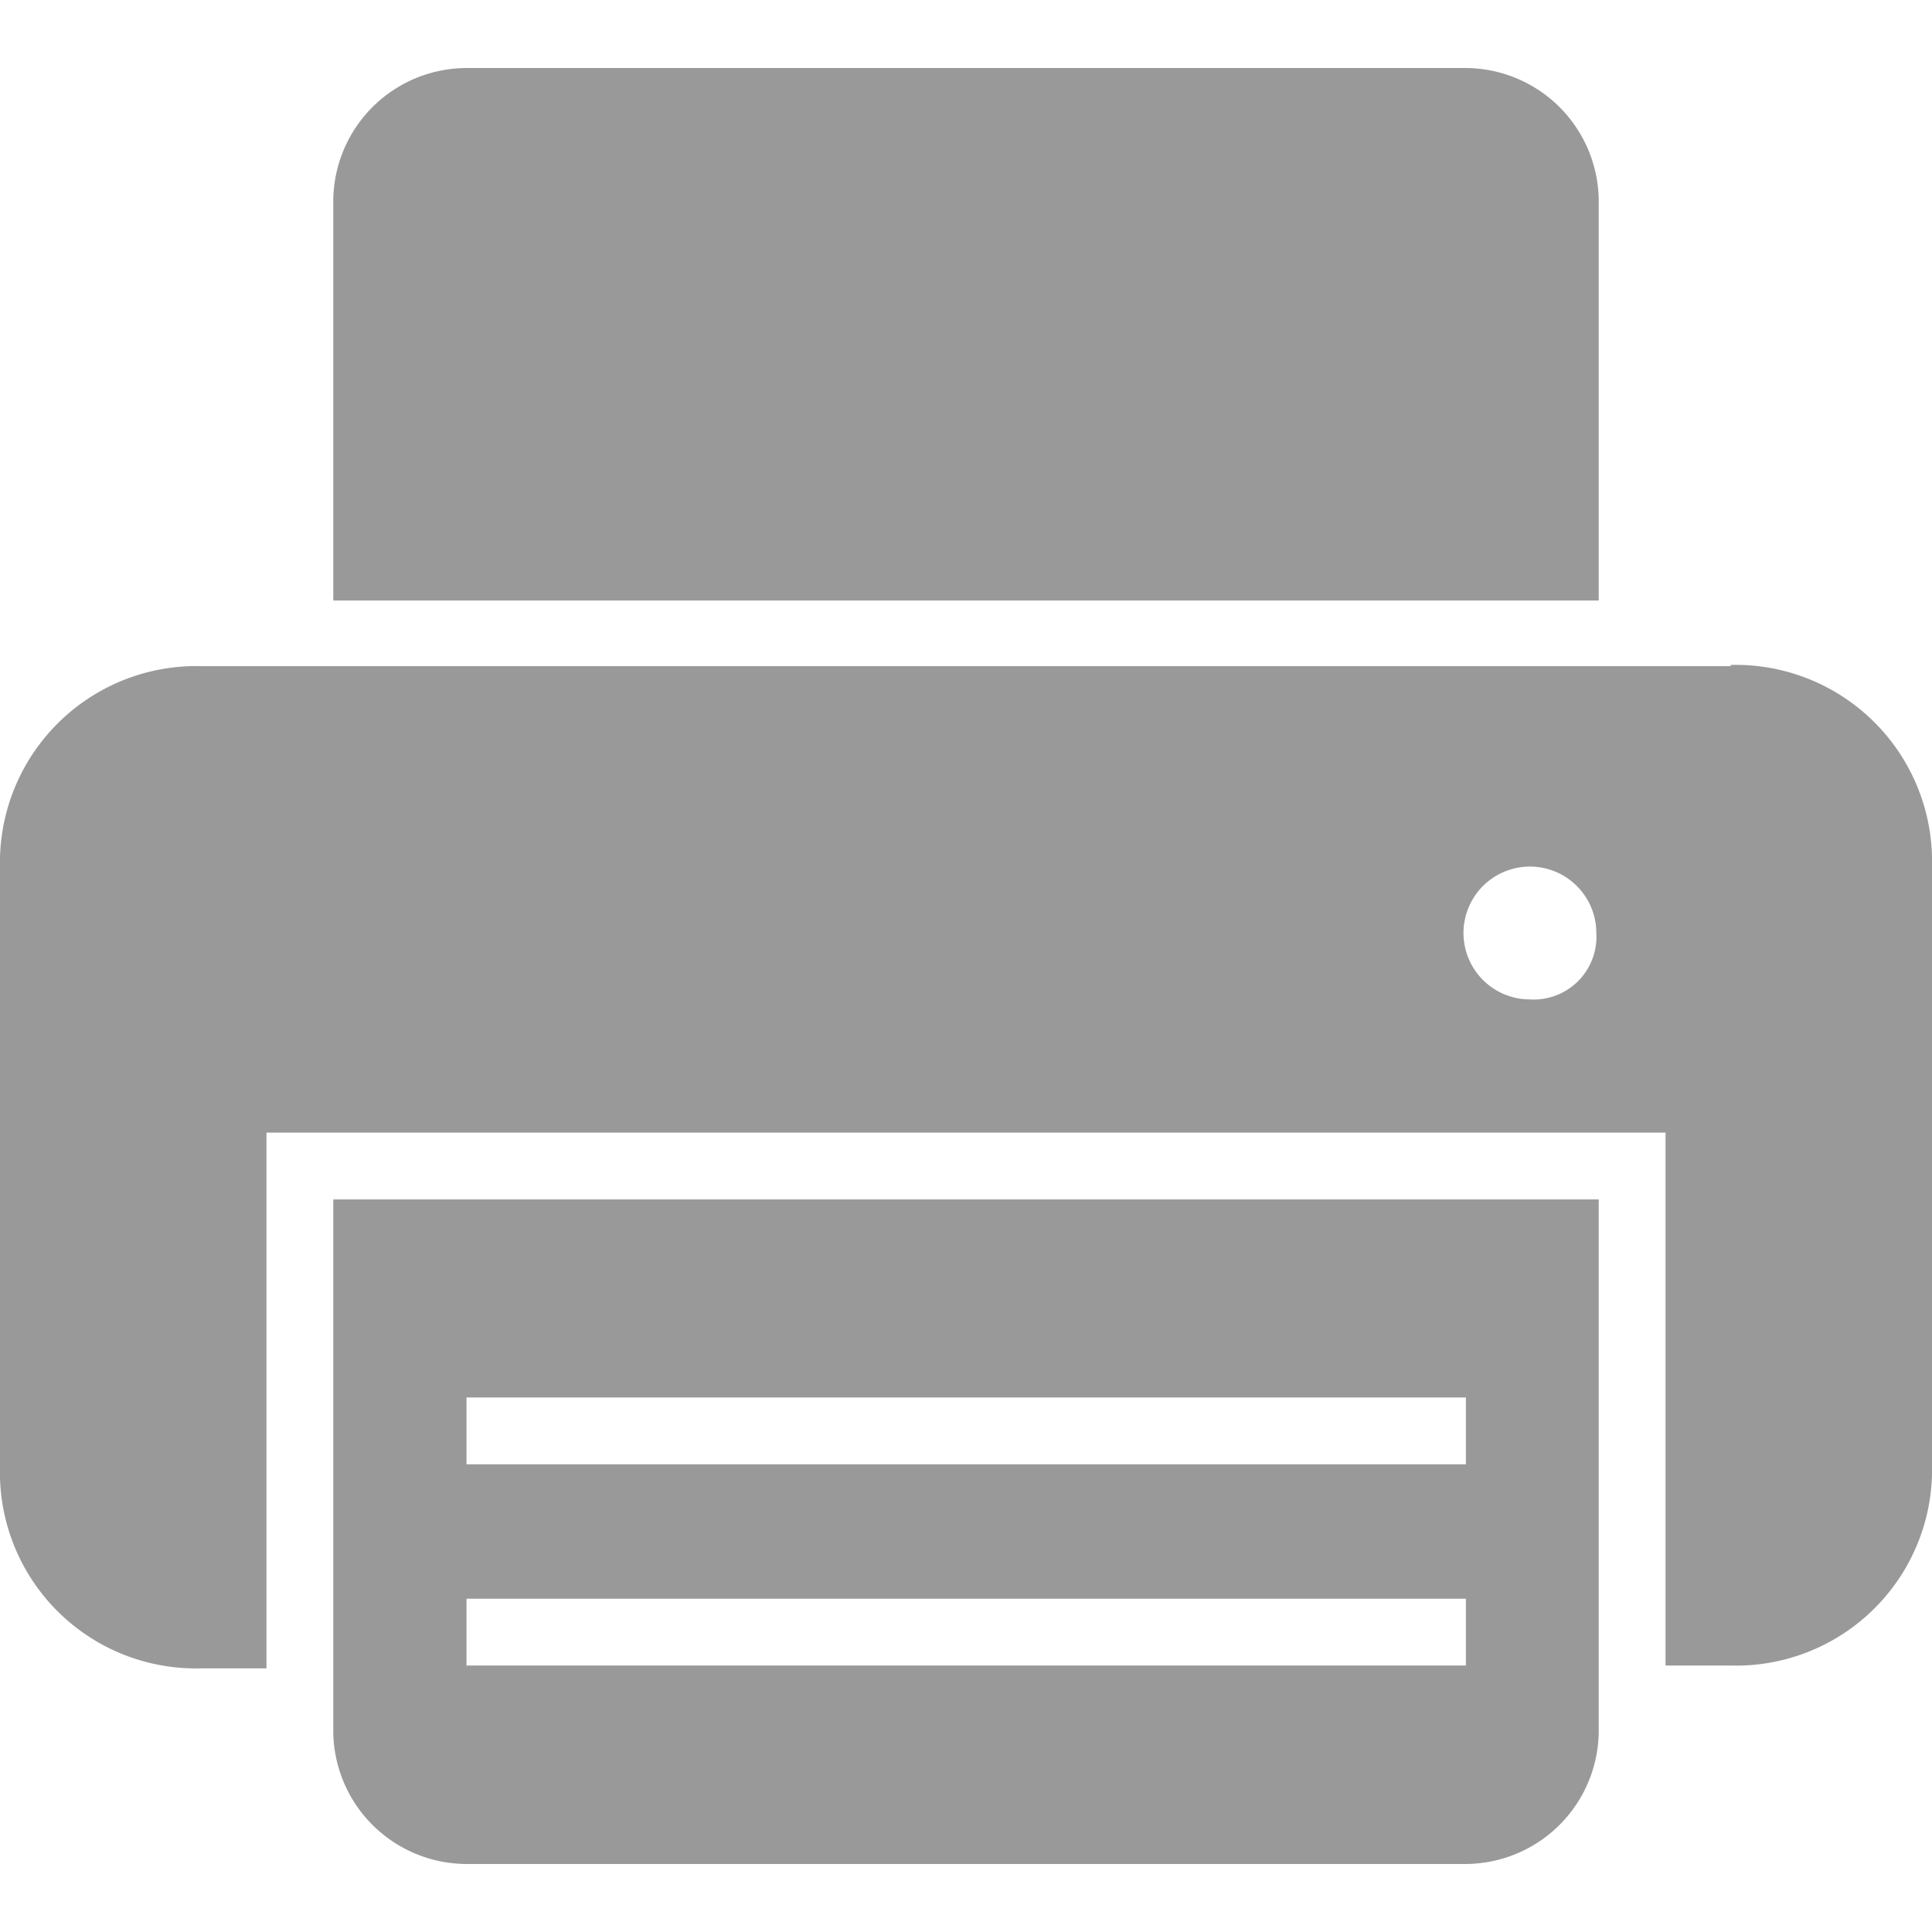
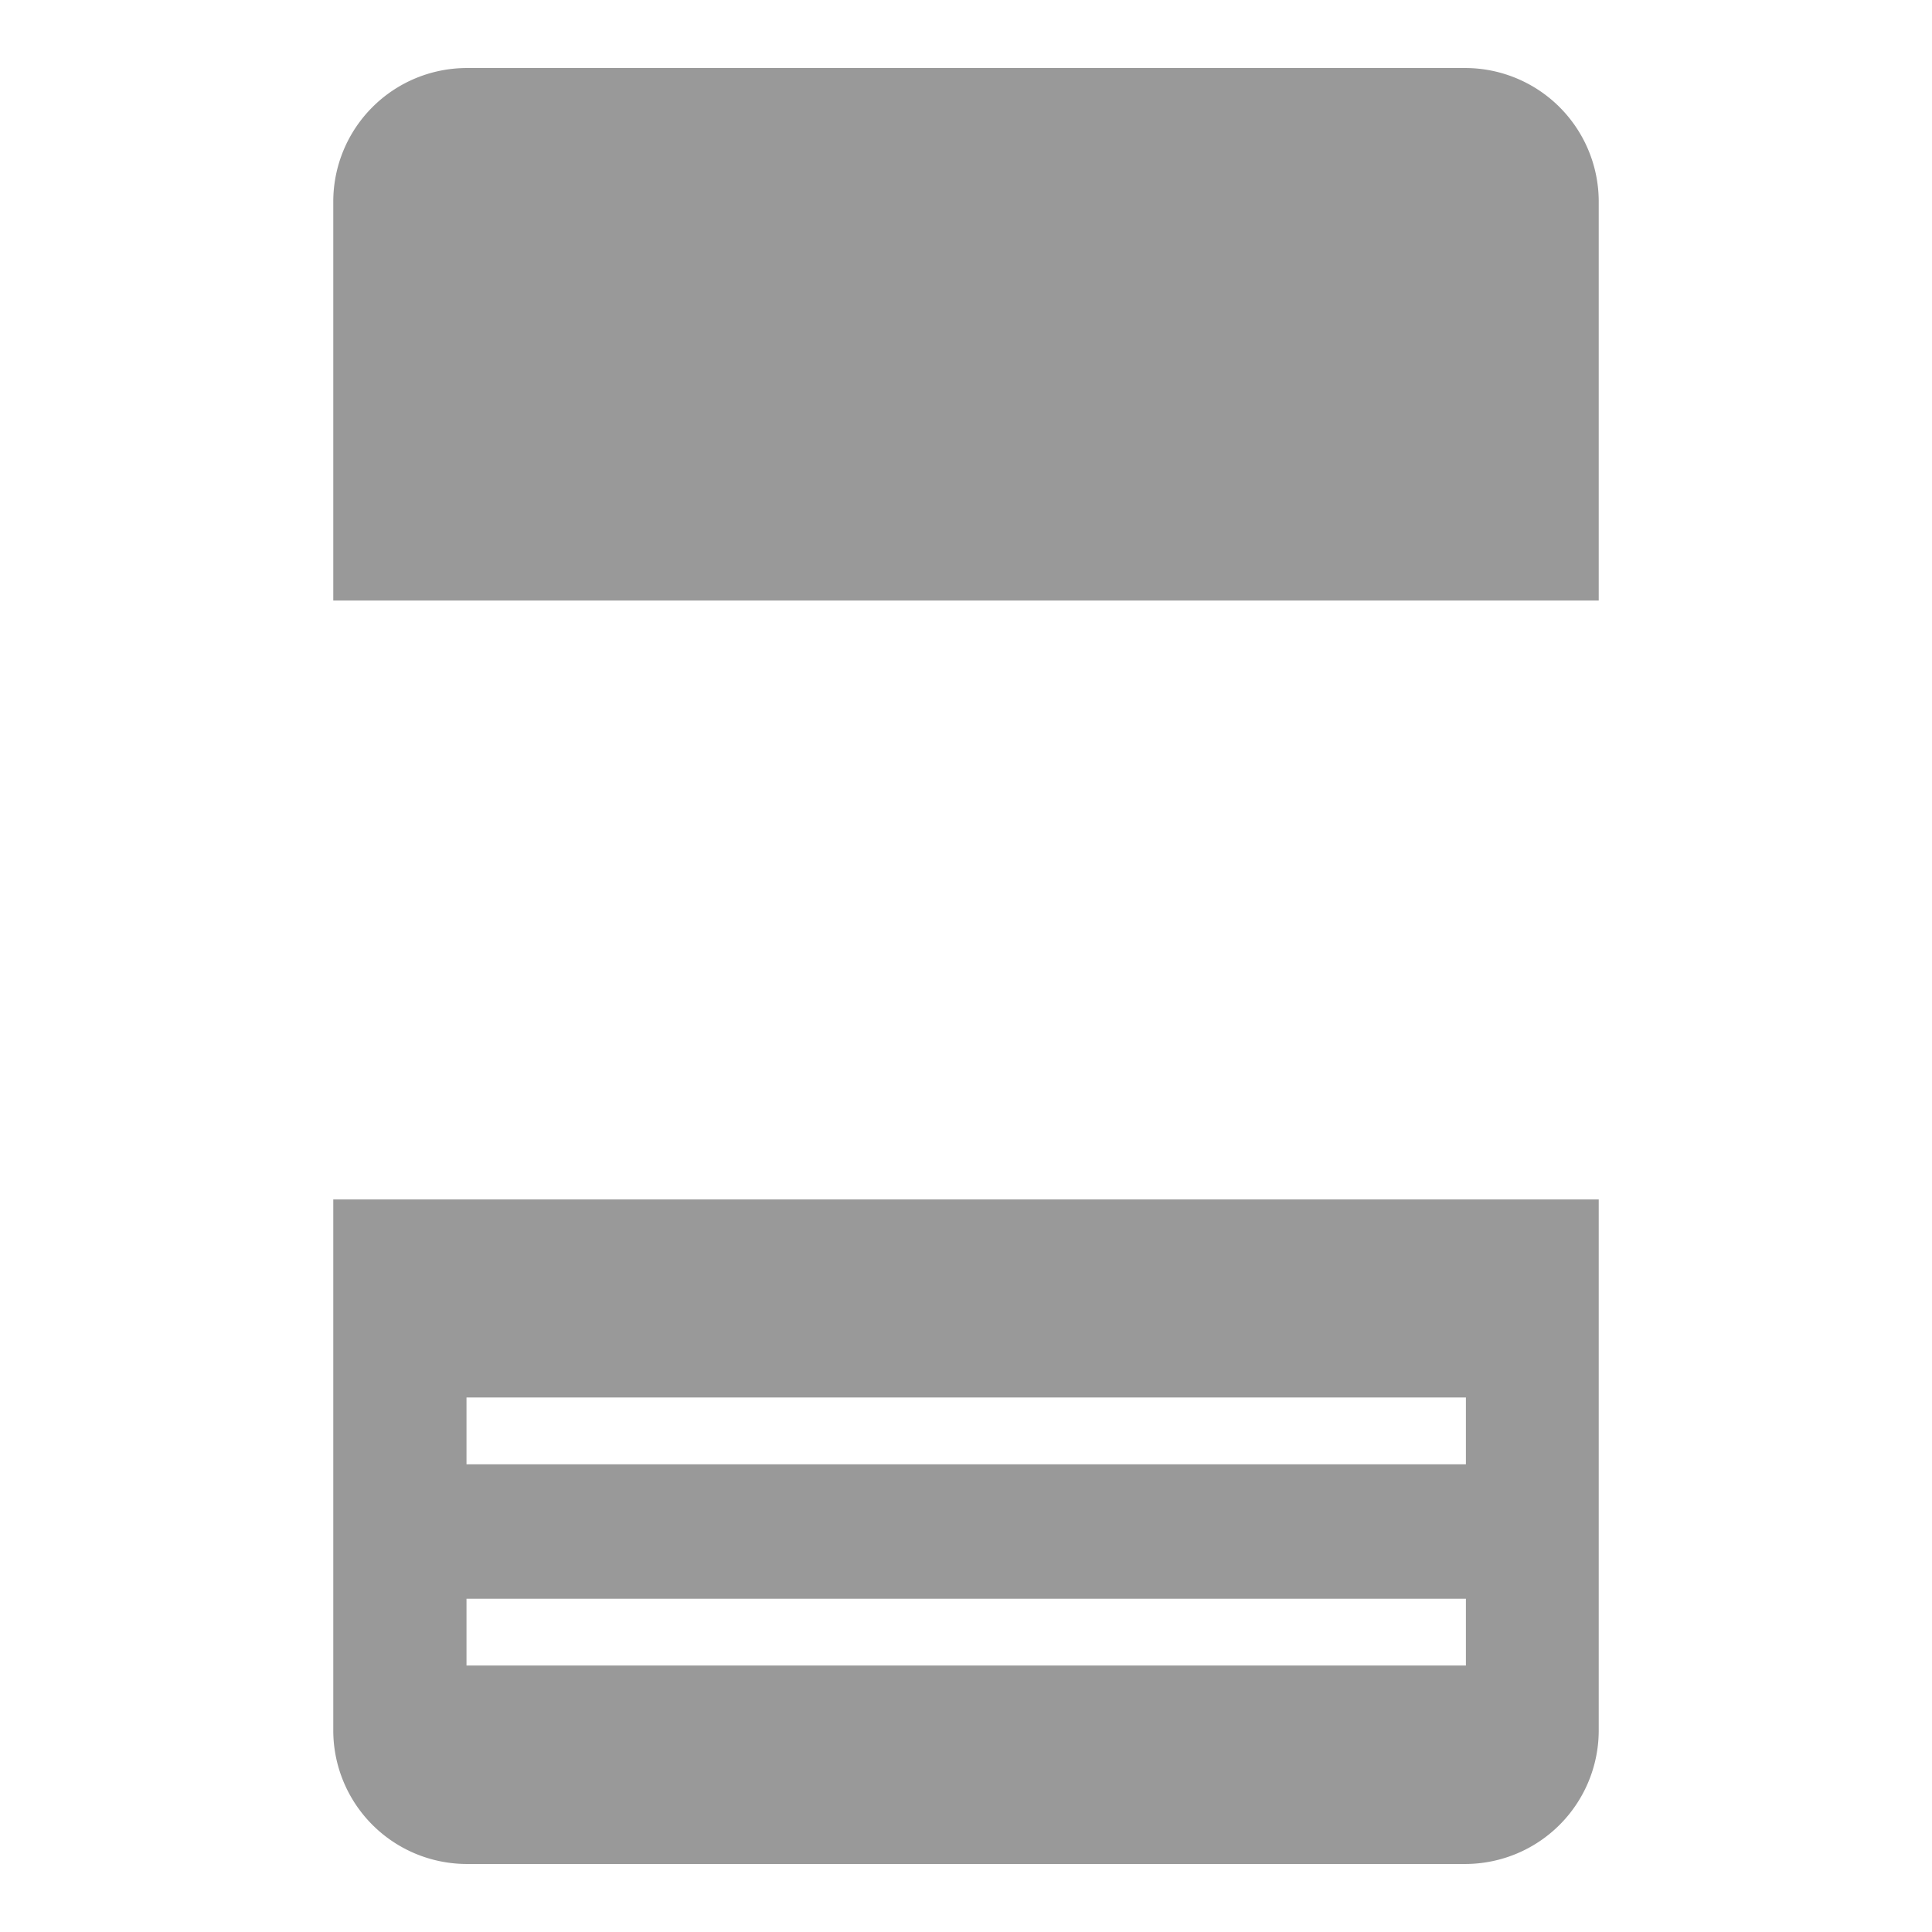
<svg xmlns="http://www.w3.org/2000/svg" id="Capa_1" data-name="Capa 1" viewBox="0 0 48 48">
  <defs>
    <style>.cls-1{fill:#999;}</style>
  </defs>
  <title>black</title>
  <path class="cls-1" d="M39.72,5a3.32,3.32,0,0,0-3.3-3.31H11.59A3.32,3.32,0,0,0,8.28,5v9.92H39.72V5Zm0,0" />
-   <path class="cls-1" d="M43,16.55H5a4.88,4.88,0,0,0-5,5v14.9a4.87,4.87,0,0,0,5,5H6.62V28.14H41.38V41.38H43a4.87,4.87,0,0,0,5-5V21.52a4.88,4.88,0,0,0-5-5h0Zm-5,8.28a1.65,1.65,0,1,1,1.66-1.66,1.56,1.56,0,0,1-1.66,1.66h0Zm0,0" />
-   <path class="cls-1" d="M8.28,43a3.32,3.32,0,0,0,3.31,3.31H36.42A3.32,3.32,0,0,0,39.72,43V29.8H8.28V43Zm3.31-8.28H36.42v1.66H11.59V34.76Zm0,5H36.42v1.66H11.59V39.72Zm0,0" />
+   <path class="cls-1" d="M8.28,43a3.32,3.32,0,0,0,3.31,3.31H36.42A3.32,3.32,0,0,0,39.72,43V29.8H8.28Zm3.31-8.28H36.42v1.66H11.59V34.76Zm0,5H36.42v1.66H11.59V39.72Zm0,0" />
</svg>